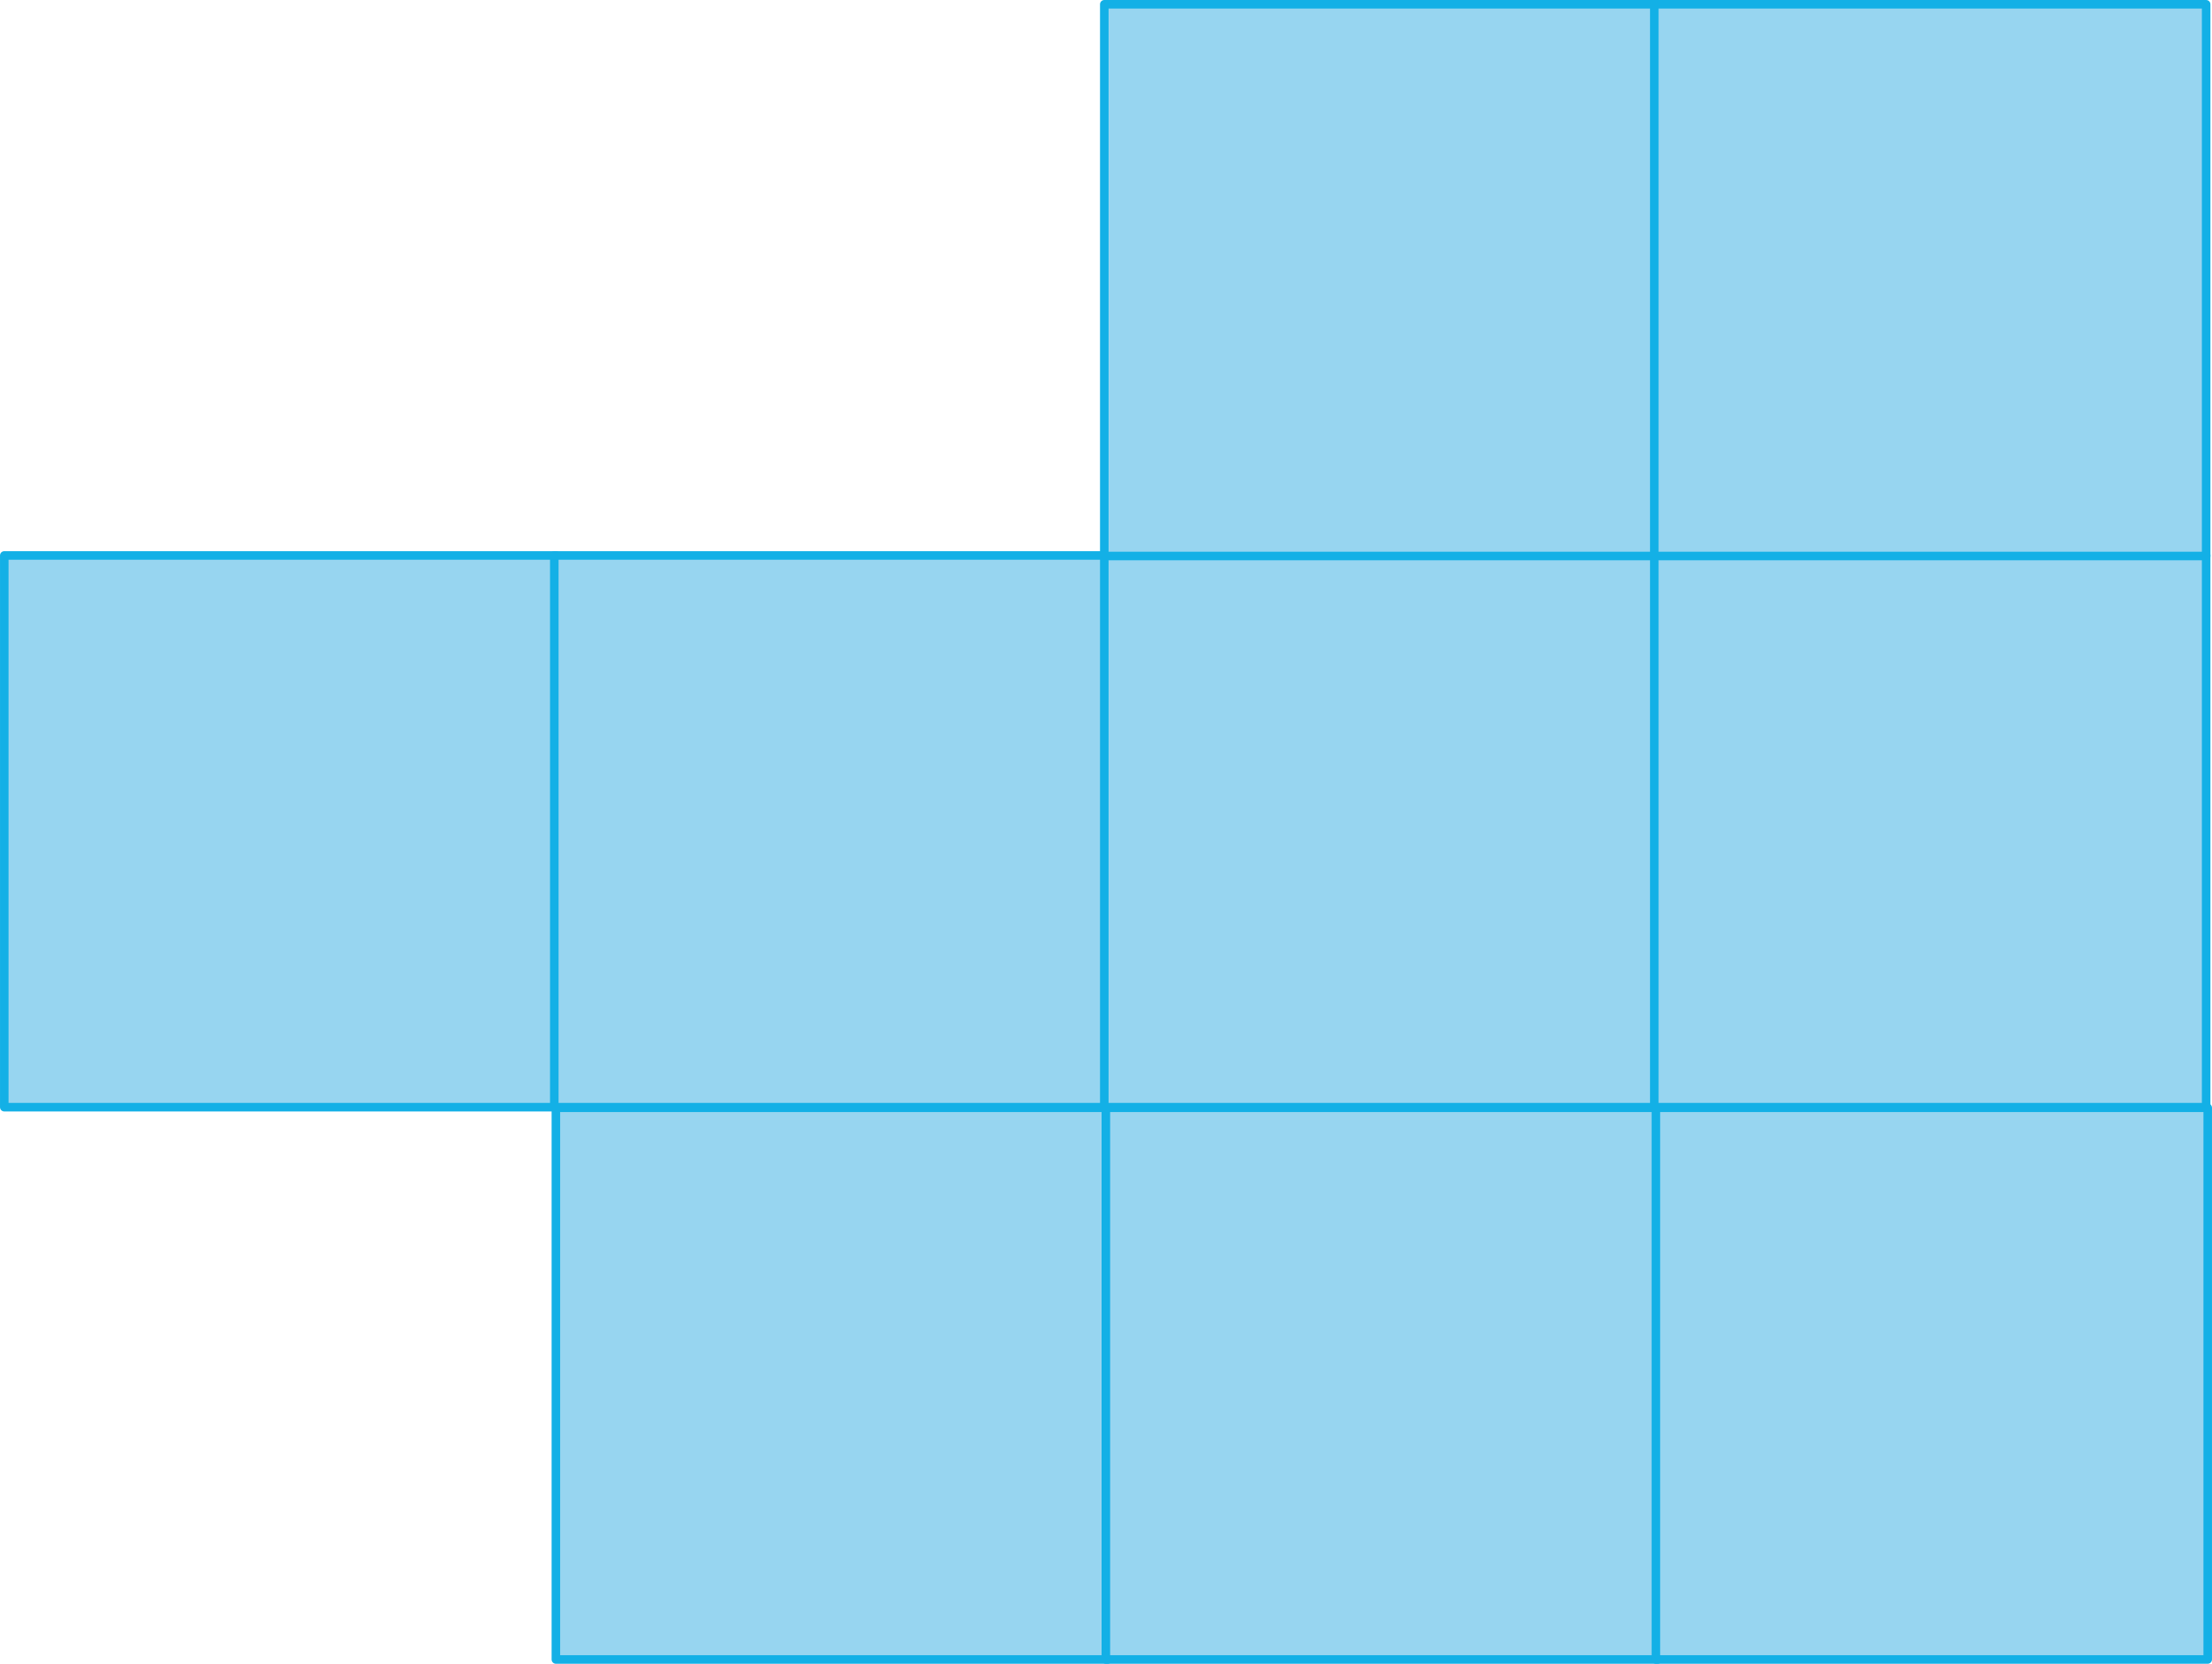
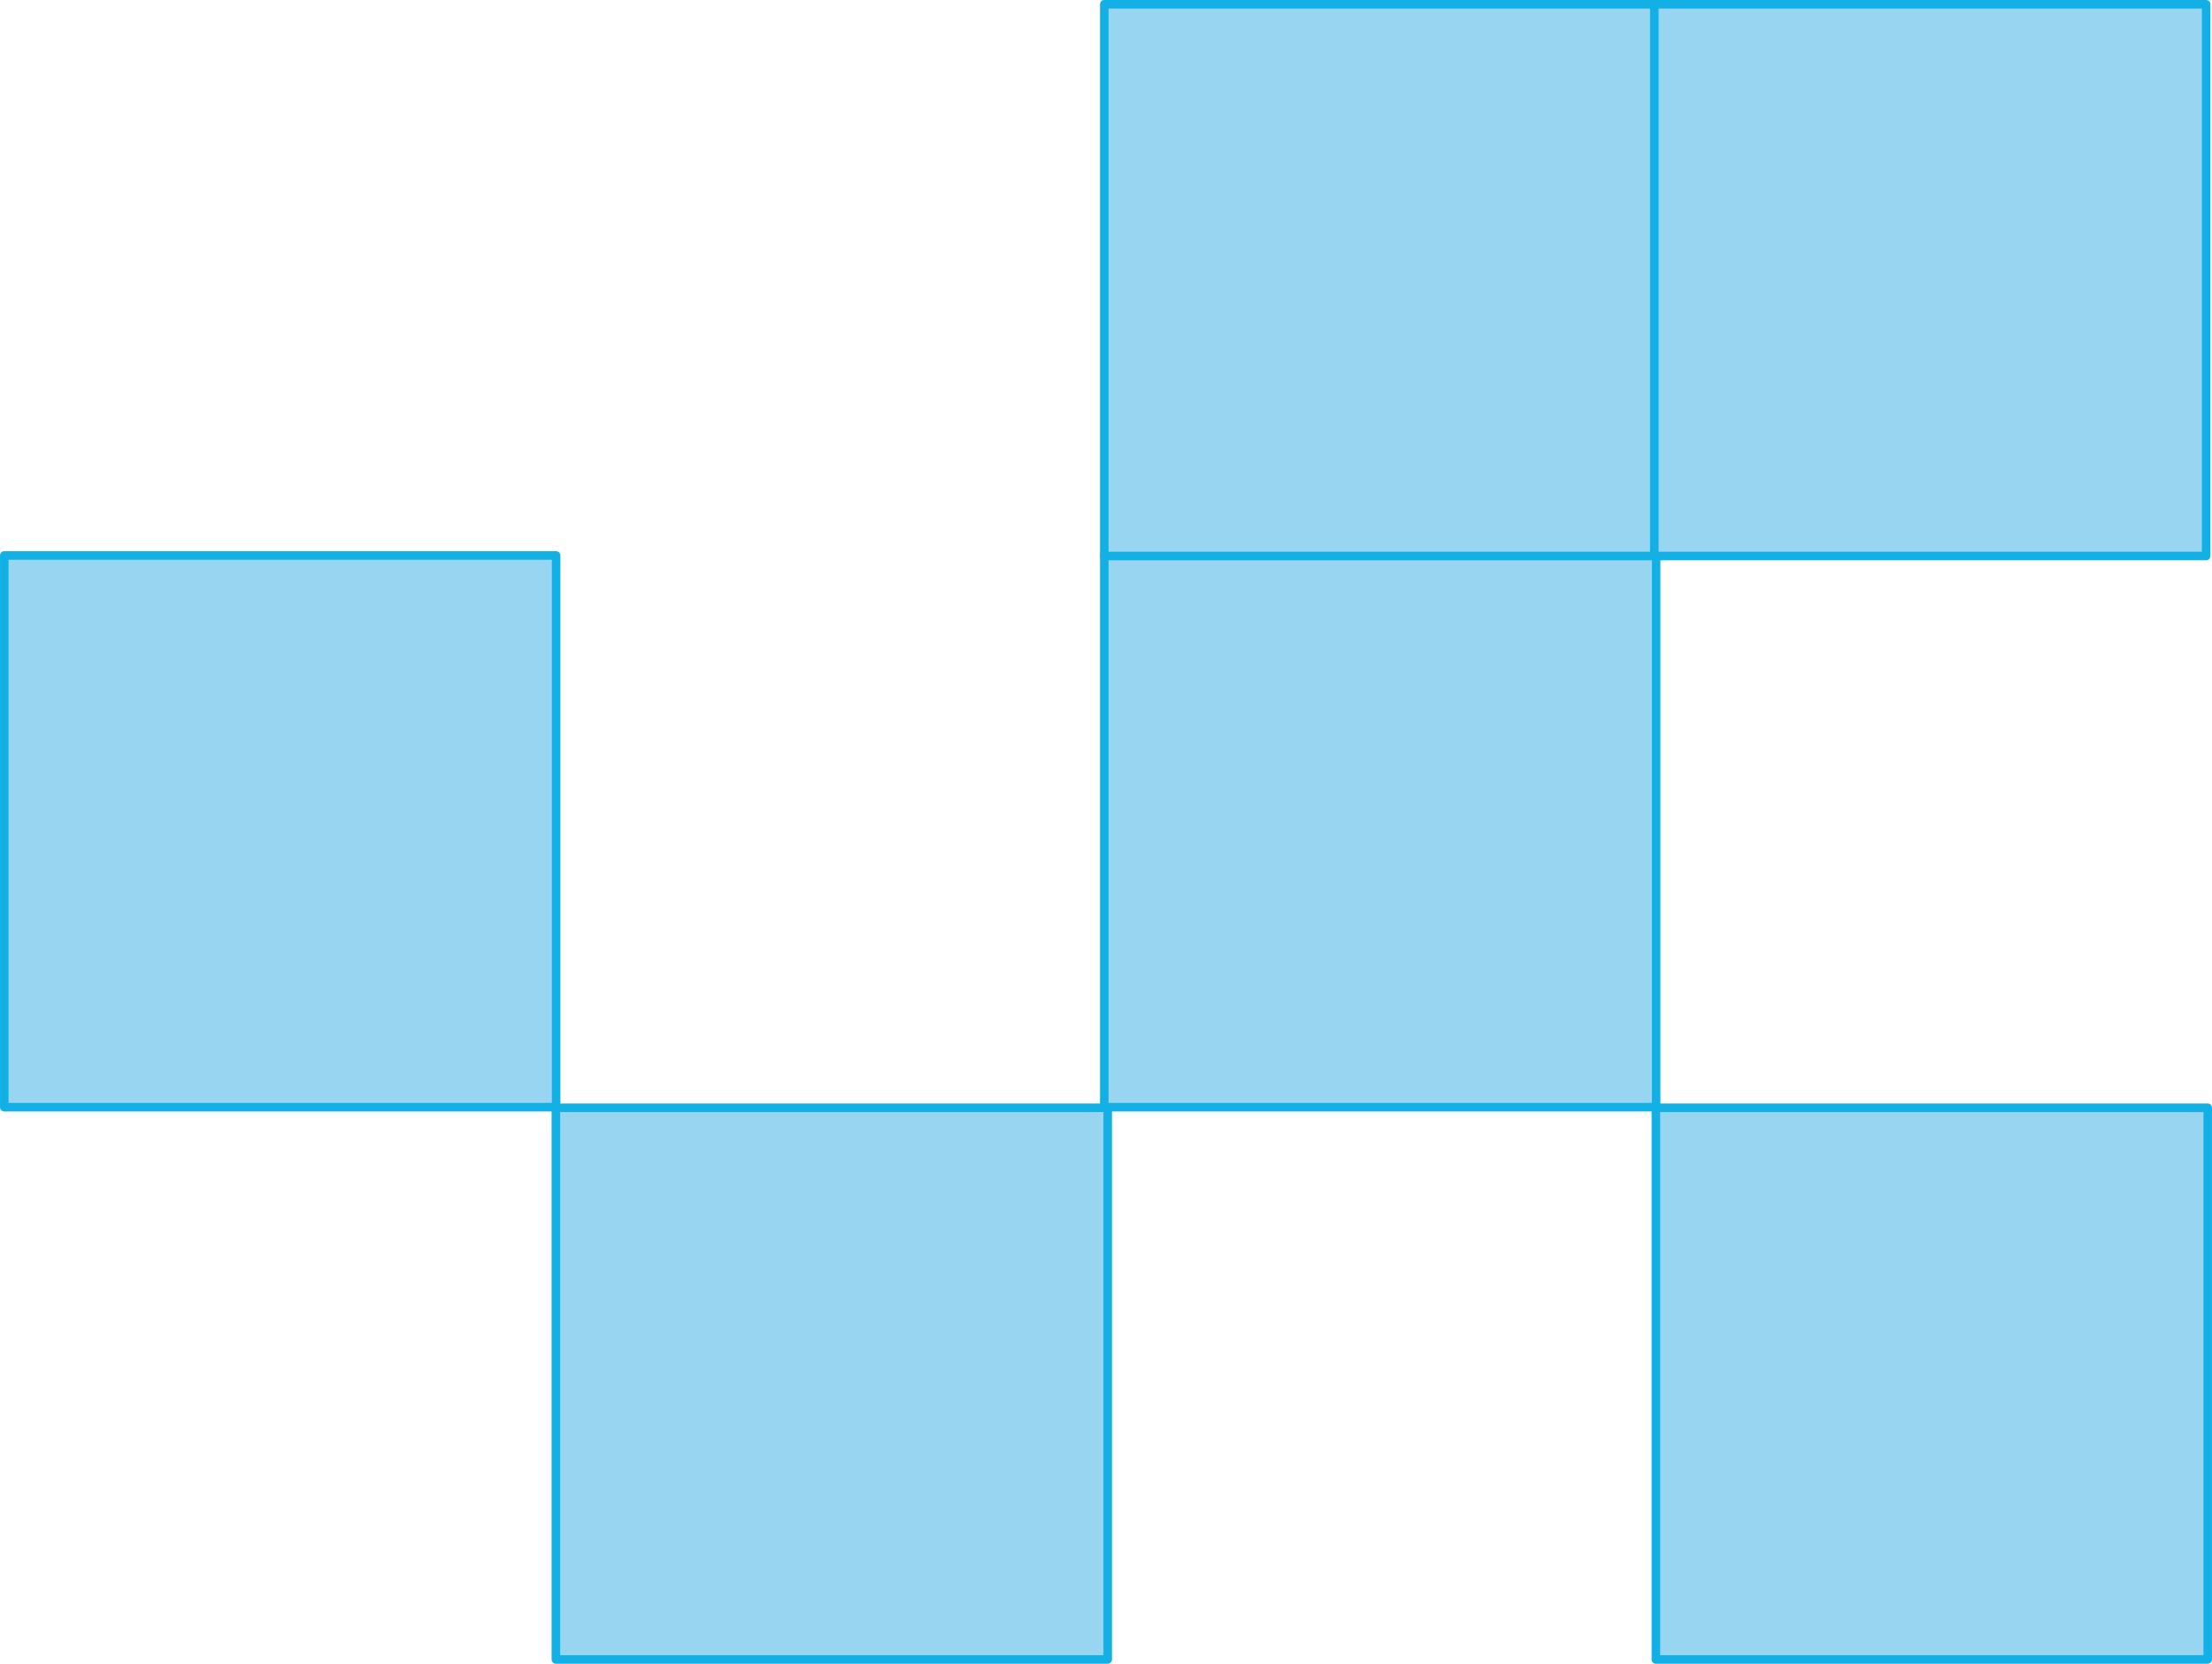
<svg xmlns="http://www.w3.org/2000/svg" width="273.99mm" height="206.12mm" viewBox="0 0 776.66 584.28">
  <defs>
    <style>
      .cls-1 {
        fill: #97d5f0;
        stroke: #13b0e6;
        stroke-linecap: round;
        stroke-linejoin: round;
        stroke-width: 3px;
      }
    </style>
  </defs>
  <g id="Слой_2" data-name="Слой 2">
    <g id="Слой_1-2" data-name="Слой 1">
      <rect class="cls-1" x="195.17" y="389.02" width="193.76" height="193.76" />
-       <rect class="cls-1" x="388.28" y="389.02" width="193.76" height="193.76" />
      <rect class="cls-1" x="581.4" y="389.02" width="193.76" height="193.76" />
      <rect class="cls-1" x="1.5" y="195.06" width="193.76" height="193.76" />
-       <rect class="cls-1" x="194.62" y="195.06" width="193.76" height="193.76" />
      <rect class="cls-1" x="387.73" y="195.06" width="193.76" height="193.76" />
-       <rect class="cls-1" x="580.85" y="195.06" width="193.76" height="193.76" />
      <rect class="cls-1" x="387.73" y="1.5" width="193.76" height="193.76" />
      <rect class="cls-1" x="580.85" y="1.5" width="193.76" height="193.76" />
    </g>
  </g>
</svg>